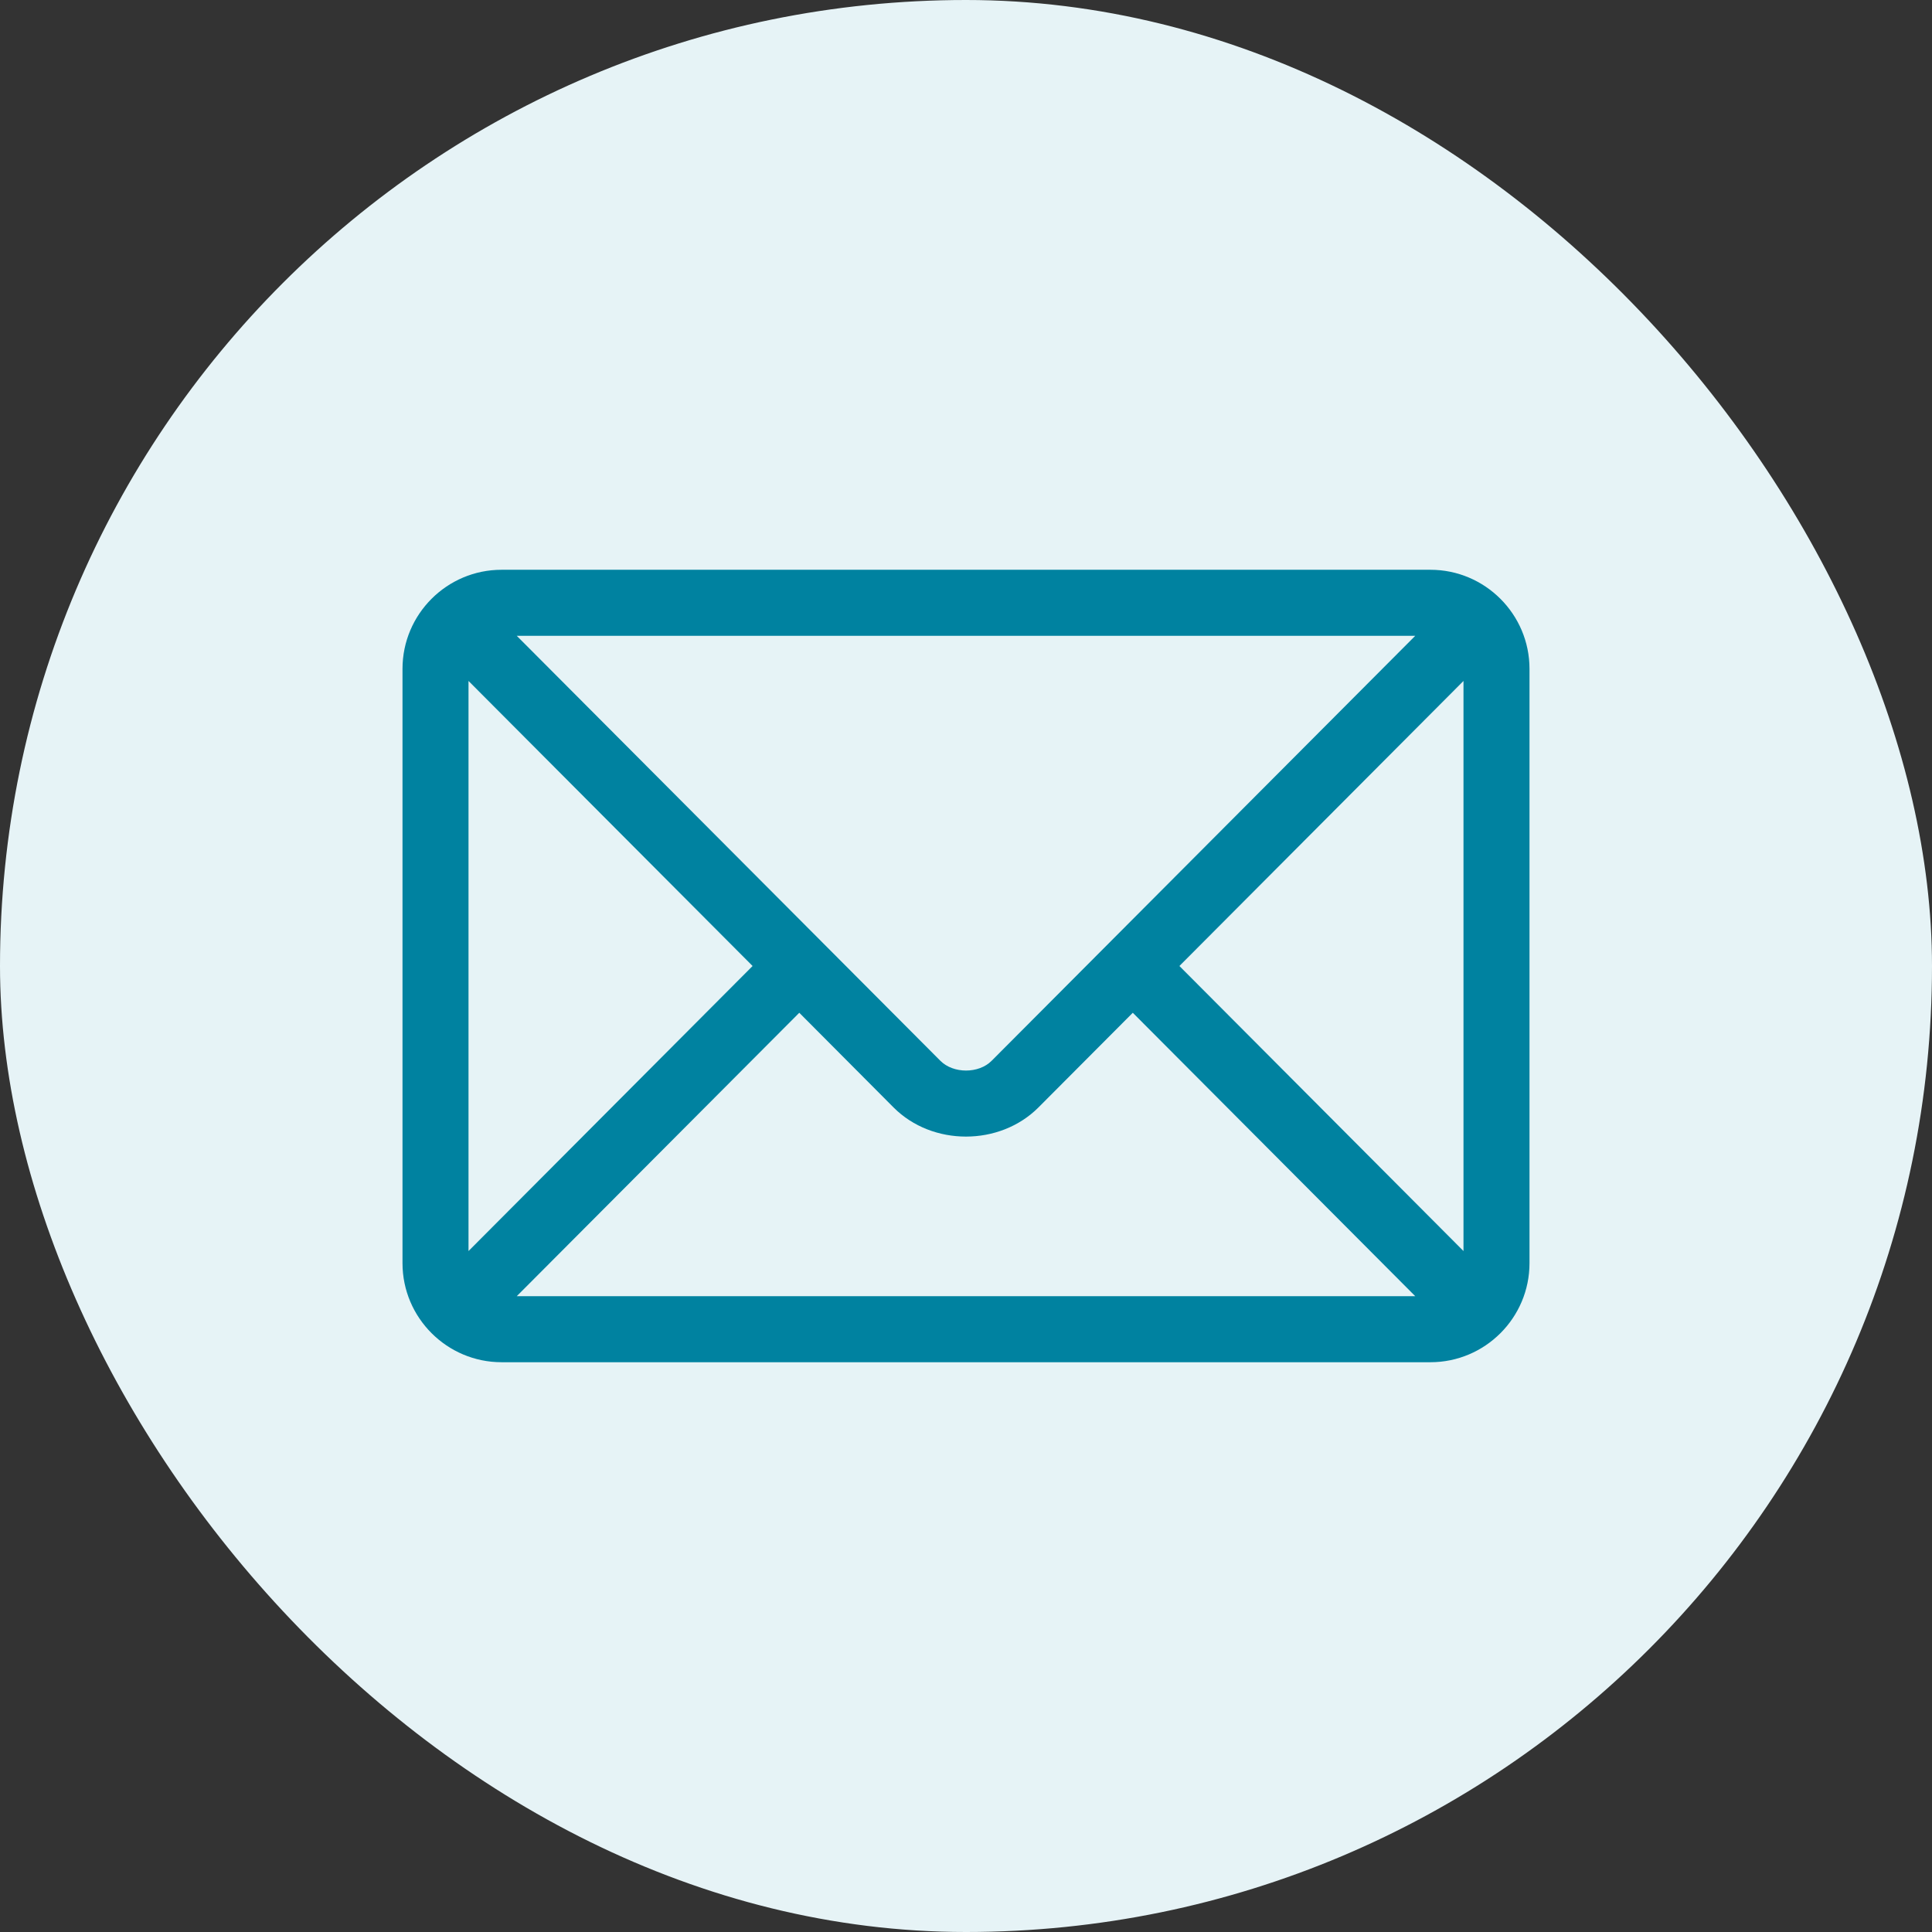
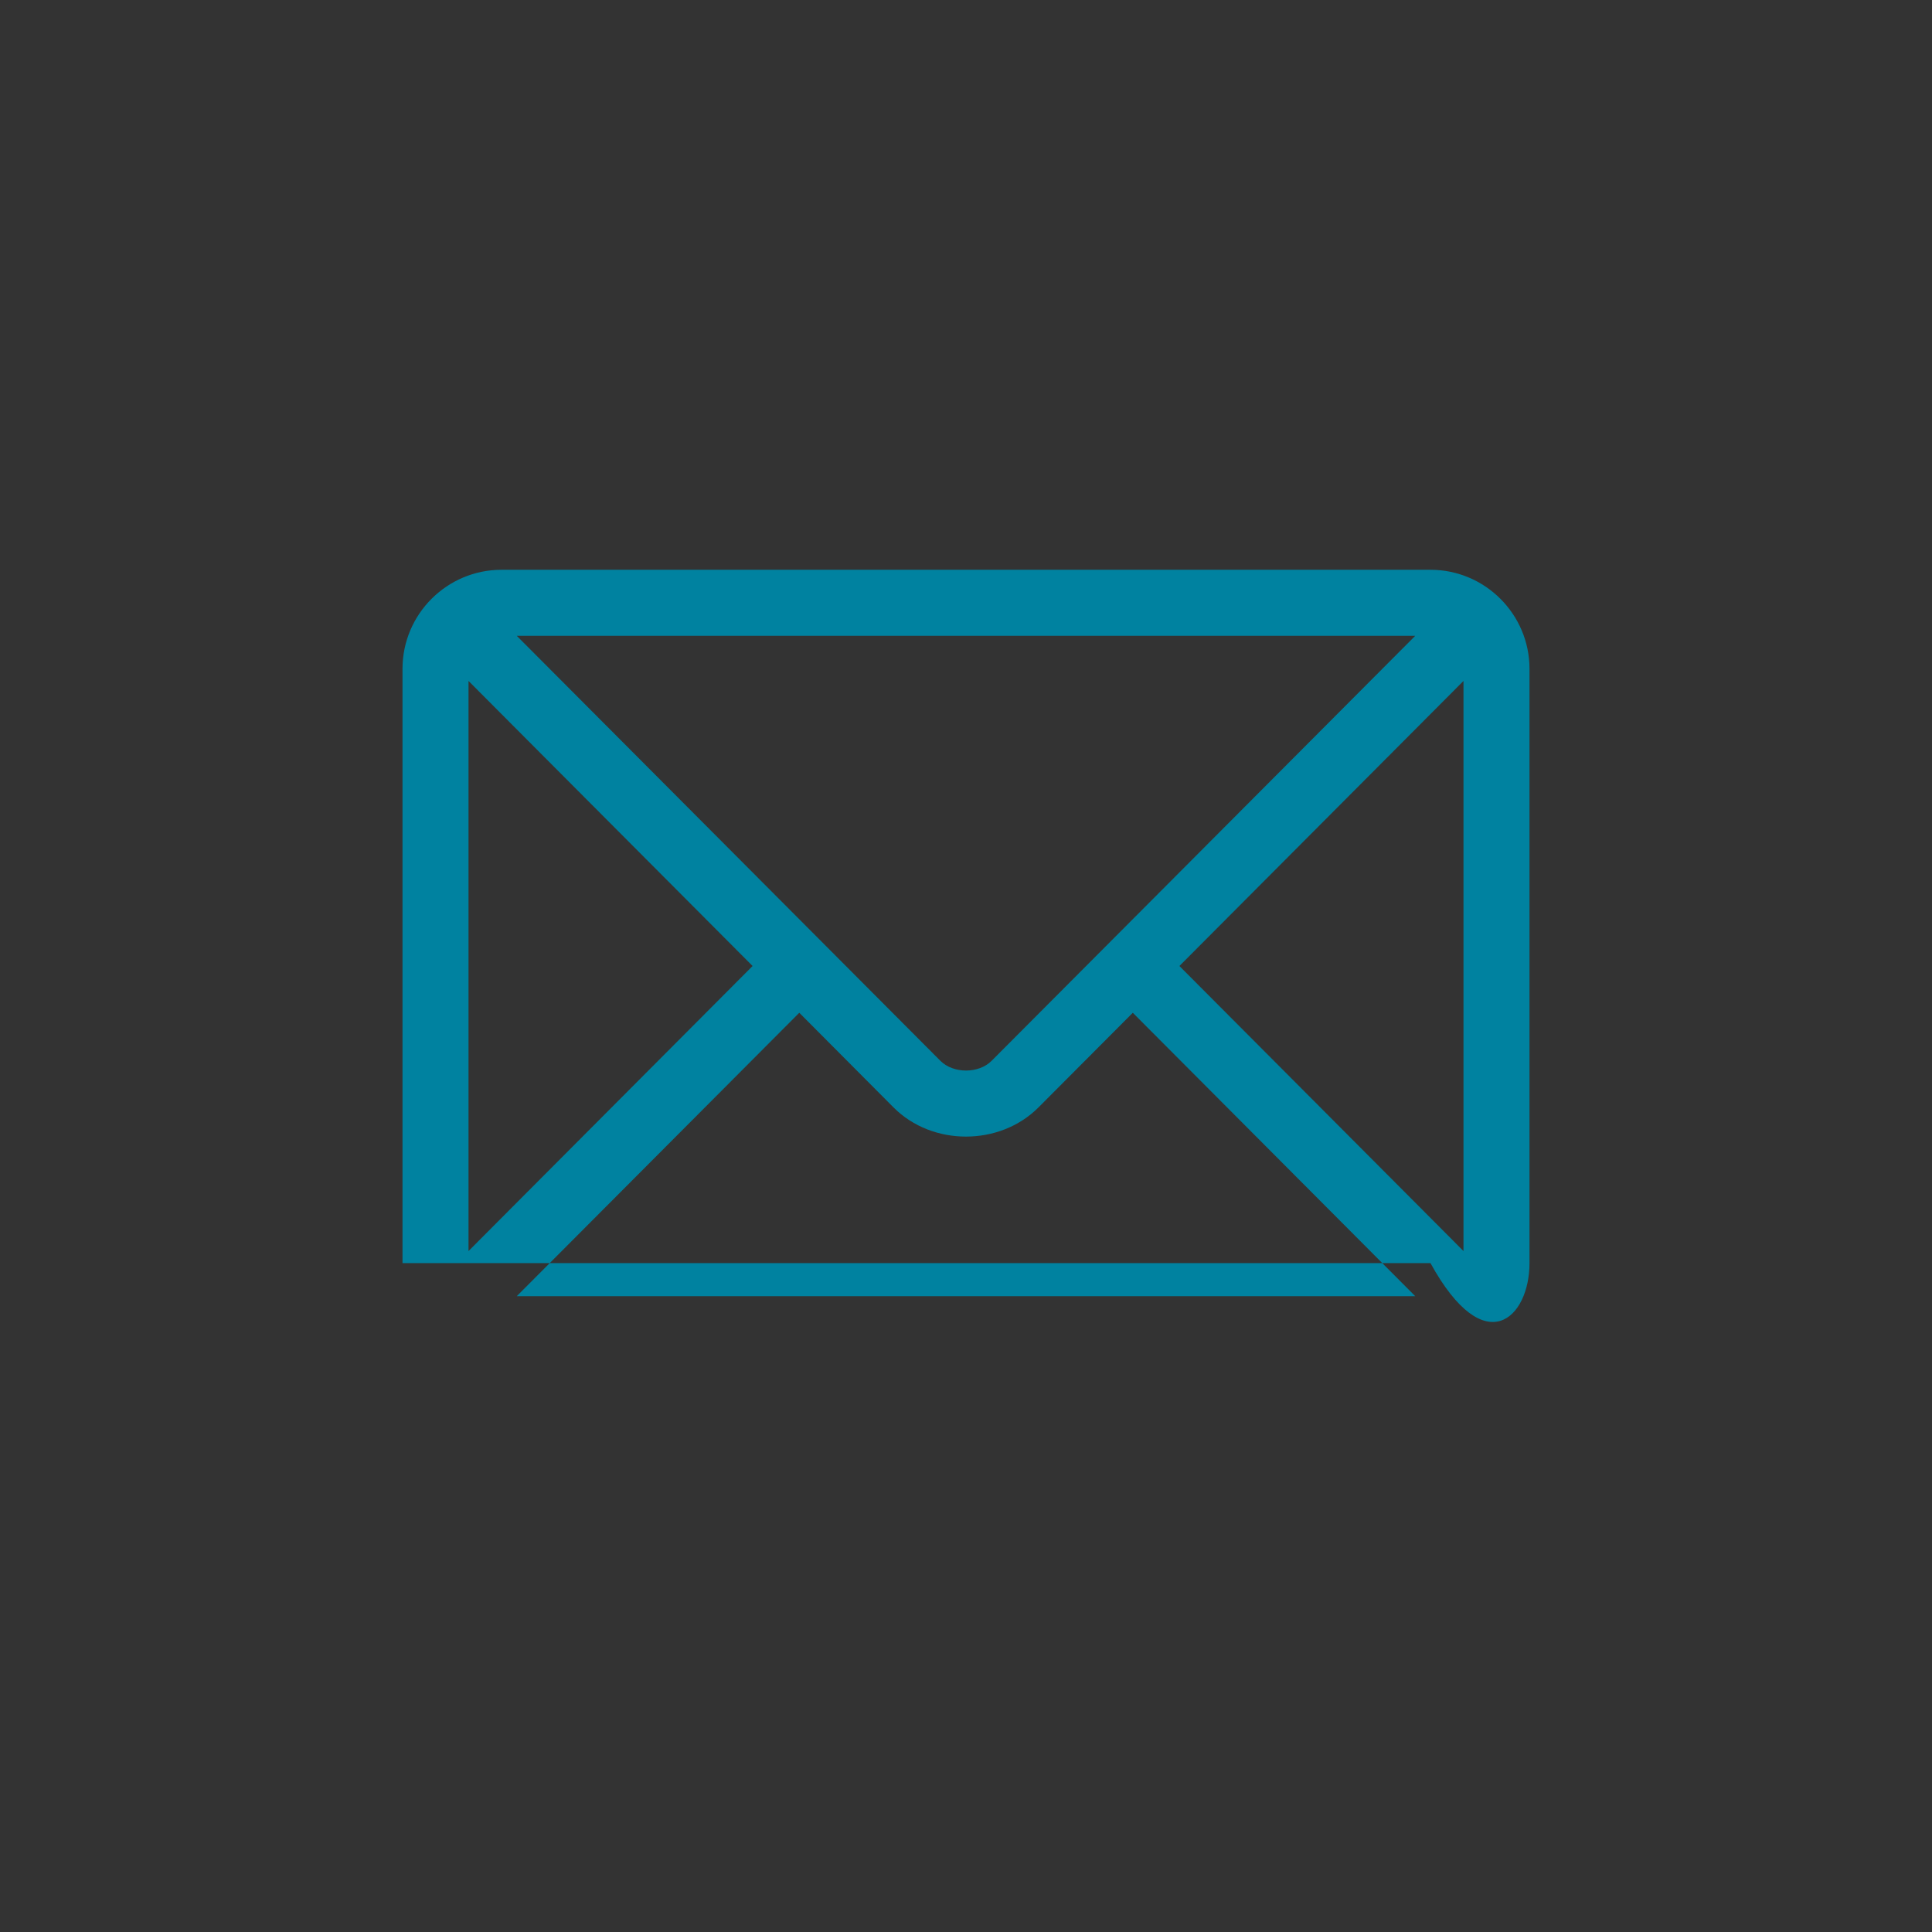
<svg xmlns="http://www.w3.org/2000/svg" width="24" height="24" viewBox="0 0 24 24" fill="none">
  <rect x="0" y="0" width="24" height="24" fill="#333333" stroke="none" />
-   <rect width="24" height="24" rx="12" fill="#E6F3F6" />
-   <path d="M17.77 7.078H6.23C5.553 7.078 5 7.629 5 8.309V15.691C5 16.371 5.554 16.922 6.23 16.922H17.77C18.447 16.922 19 16.371 19 15.691V8.309C19 7.629 18.446 7.078 17.77 7.078ZM17.581 7.898C17.183 8.298 12.51 12.986 12.318 13.178C12.158 13.339 11.843 13.339 11.682 13.178L6.419 7.898H17.581ZM5.82 15.541V8.459L9.349 12L5.82 15.541ZM6.419 16.102L9.929 12.581L11.101 13.758C11.582 14.24 12.418 14.239 12.899 13.758L14.072 12.581L17.581 16.102H6.419ZM18.18 15.541L14.651 12L18.18 8.459V15.541Z" fill="#0082A0" />
+   <path d="M17.77 7.078H6.23C5.553 7.078 5 7.629 5 8.309V15.691H17.77C18.447 16.922 19 16.371 19 15.691V8.309C19 7.629 18.446 7.078 17.77 7.078ZM17.581 7.898C17.183 8.298 12.51 12.986 12.318 13.178C12.158 13.339 11.843 13.339 11.682 13.178L6.419 7.898H17.581ZM5.82 15.541V8.459L9.349 12L5.82 15.541ZM6.419 16.102L9.929 12.581L11.101 13.758C11.582 14.24 12.418 14.239 12.899 13.758L14.072 12.581L17.581 16.102H6.419ZM18.18 15.541L14.651 12L18.18 8.459V15.541Z" fill="#0082A0" />
</svg>